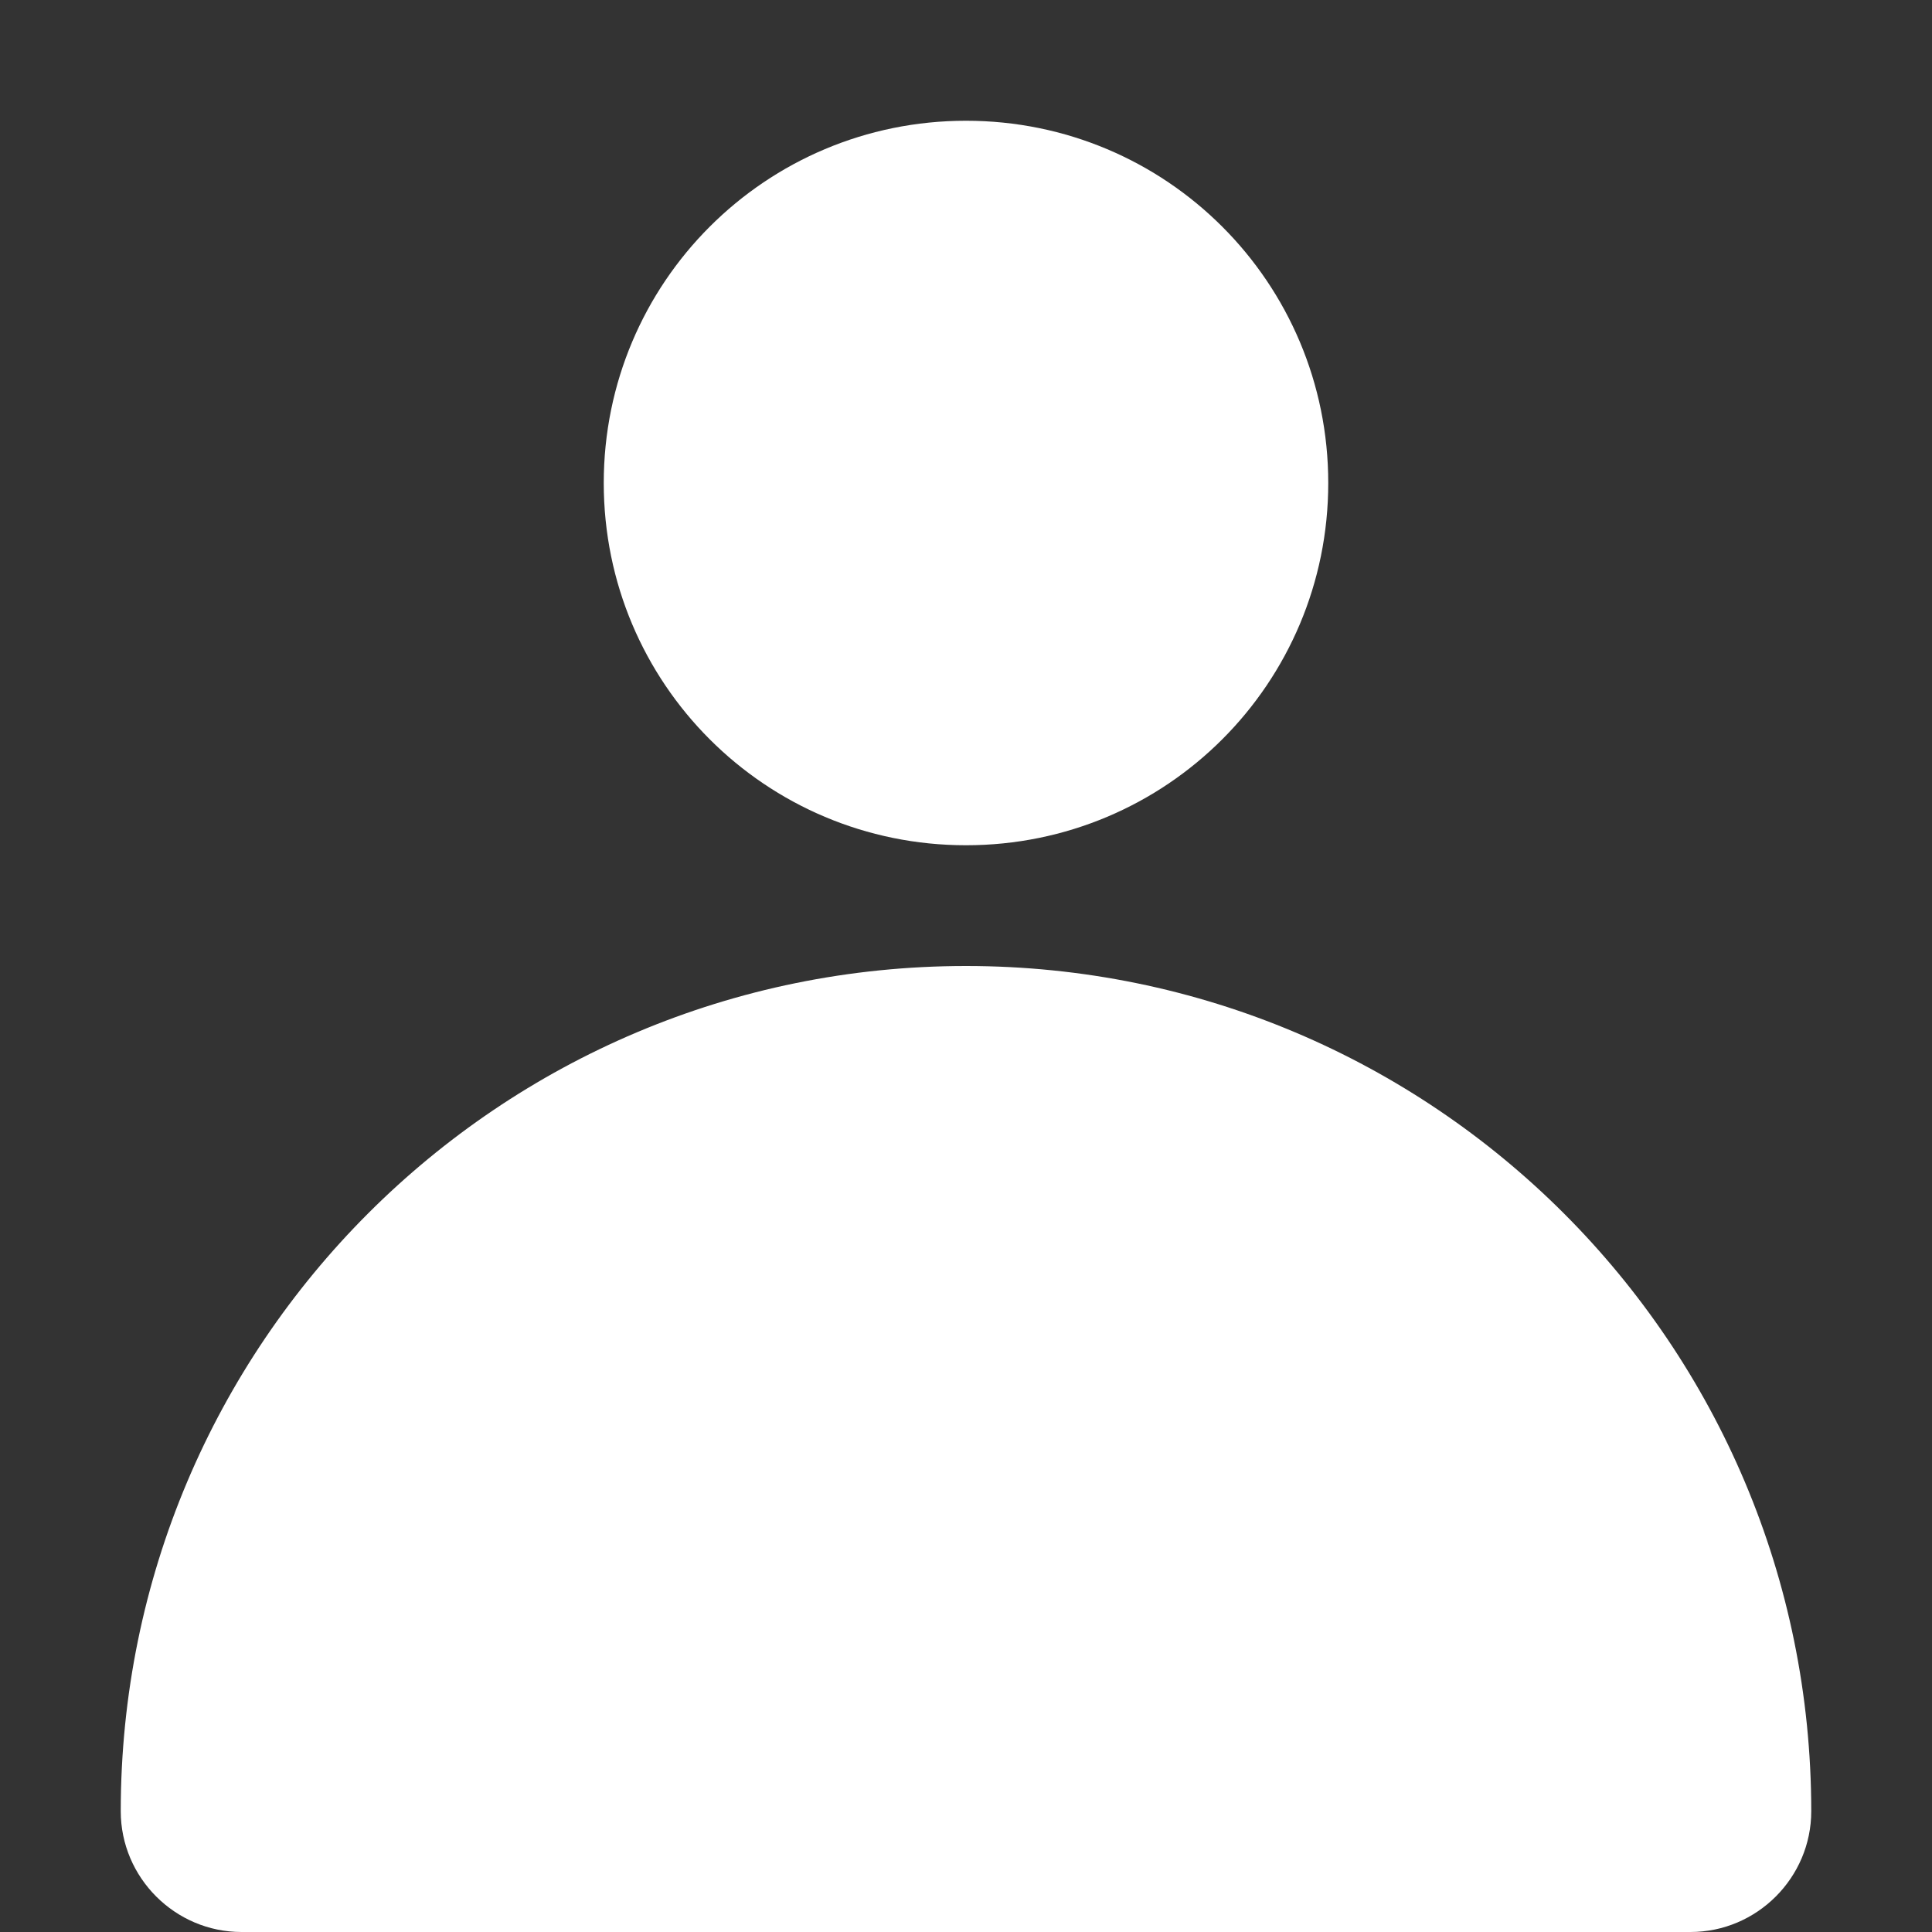
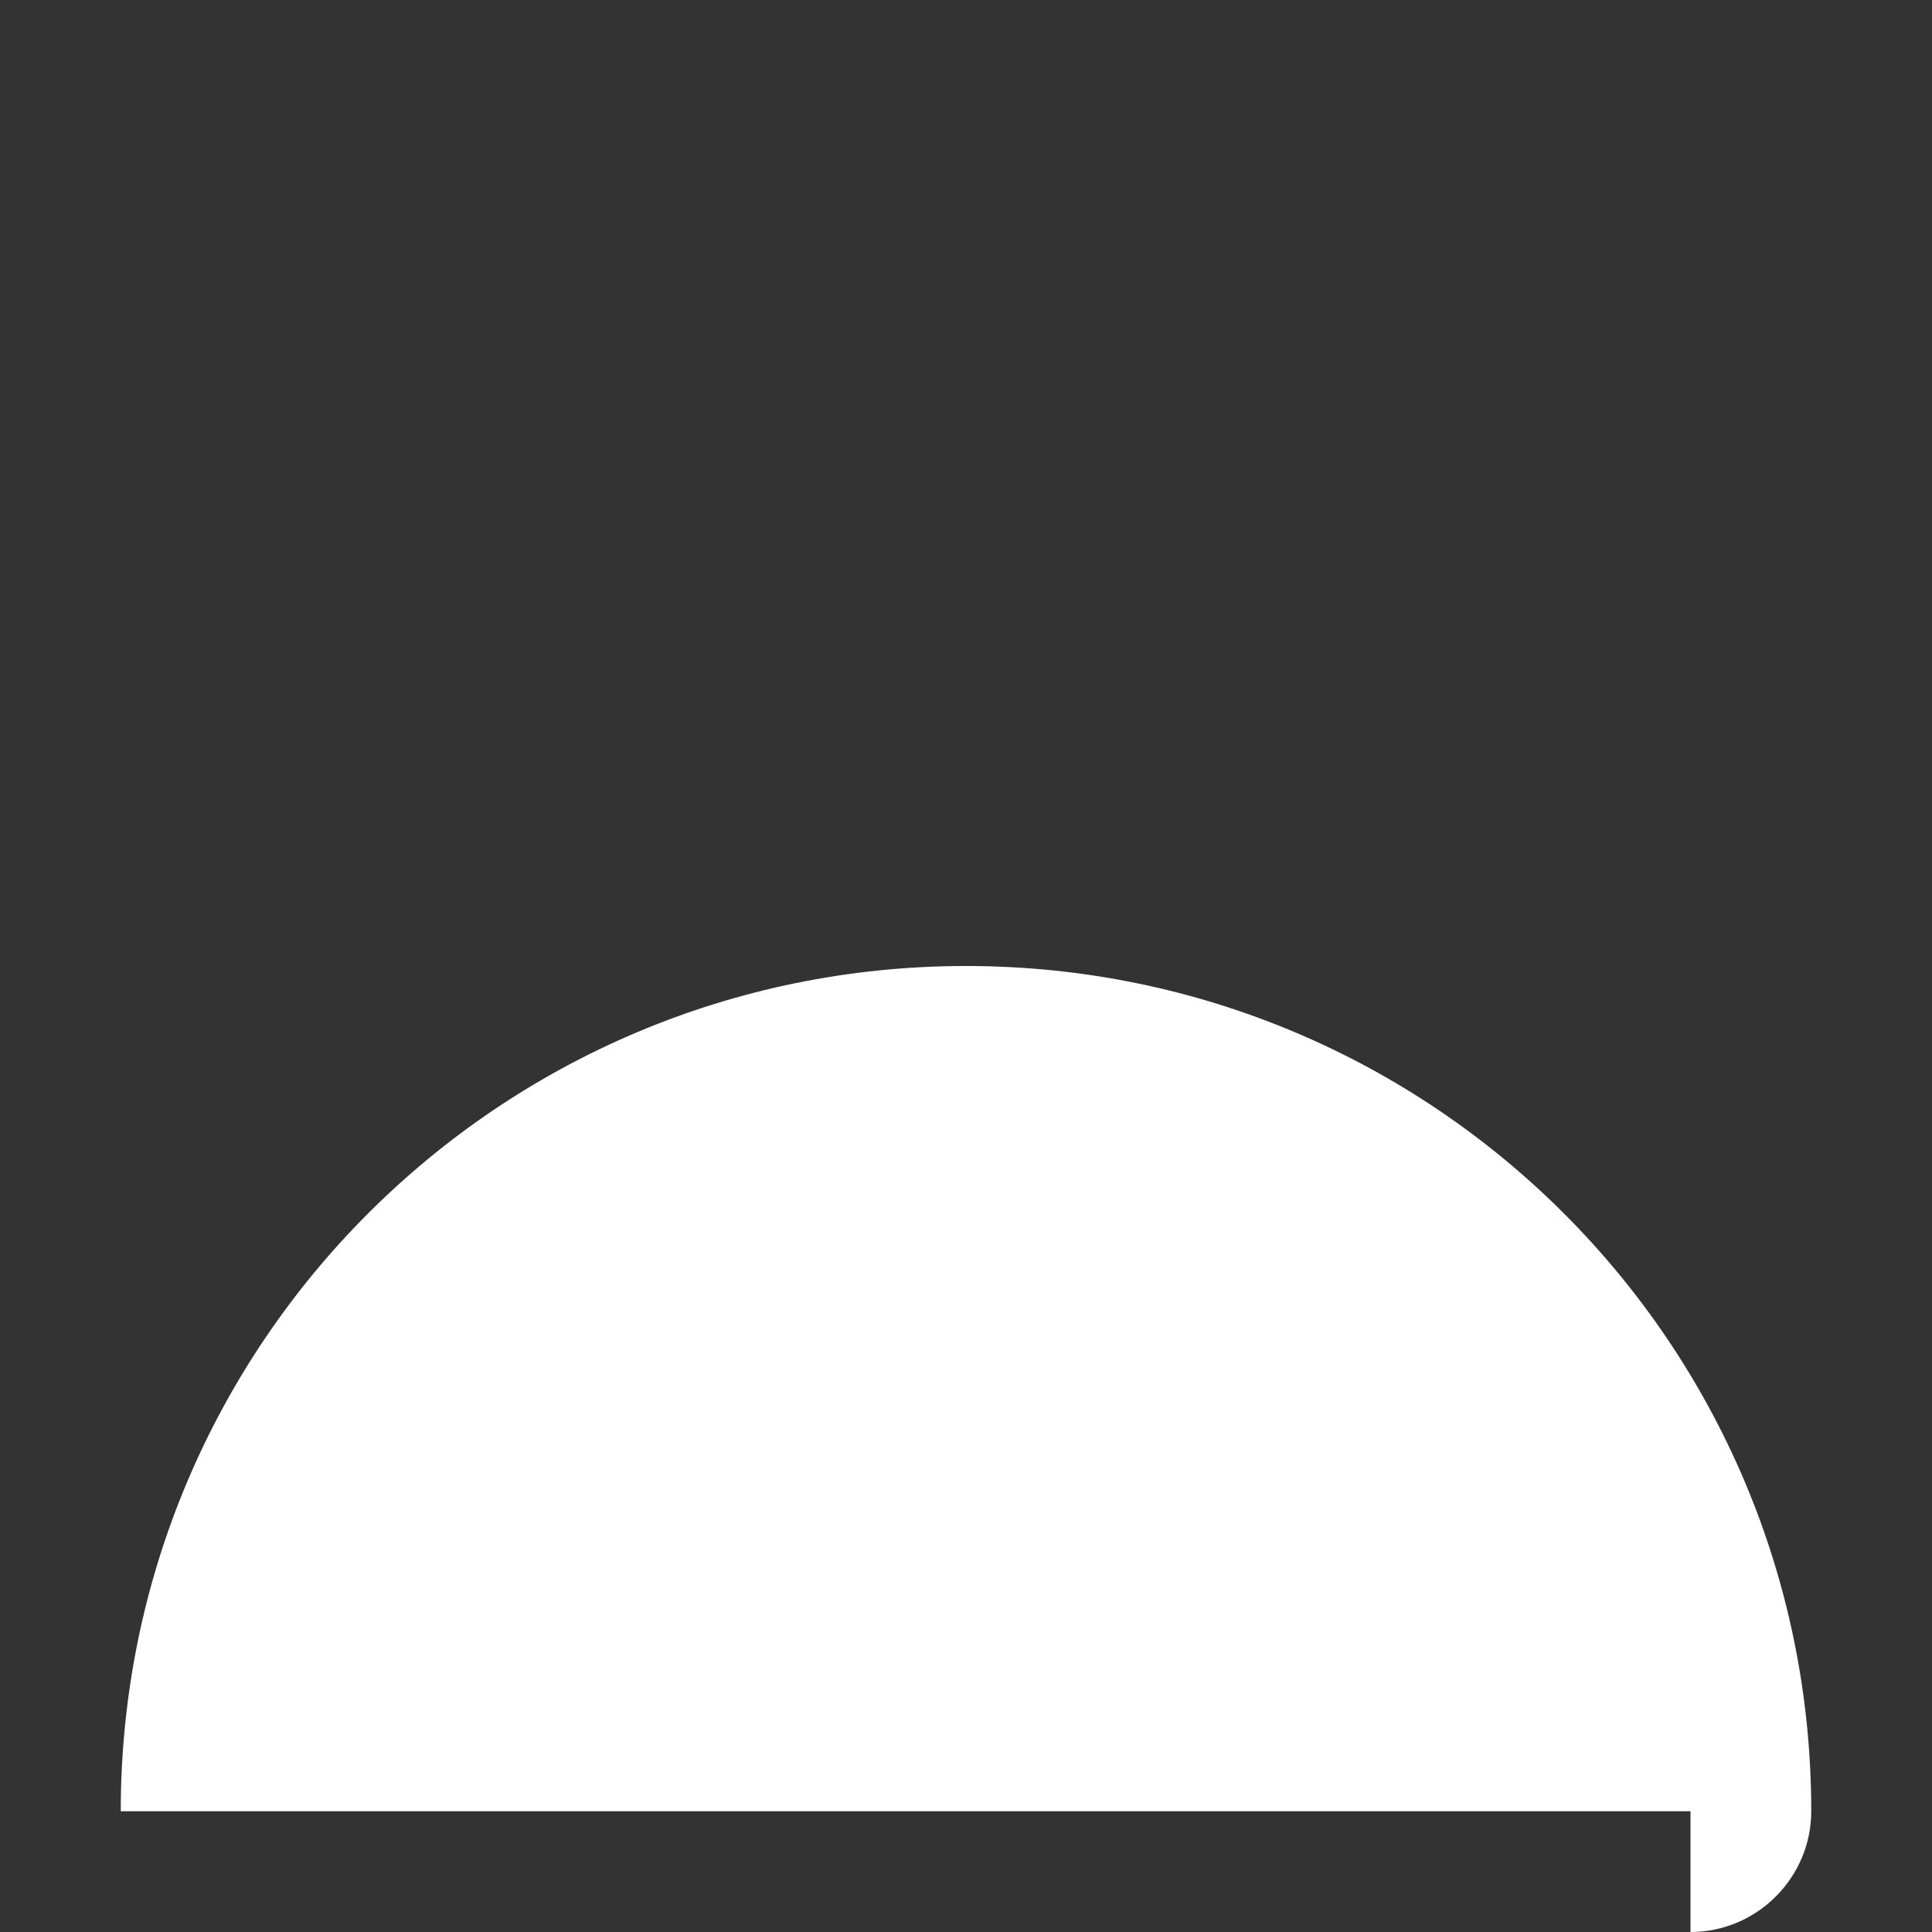
<svg xmlns="http://www.w3.org/2000/svg" version="1.1" id="Layer_1" x="0px" y="0px" viewBox="0 0 16 16" style="enable-background:new 0 0 16 16;" xml:space="preserve">
  <rect x="0" y="0" width="16" height="16" fill="#333333" stroke="none" />
  <style type="text/css">
	.st0{opacity:0;fill:none;}
	.st1{fill:#FFFFFF;}
	.st2{fill:none;}
	.st3{opacity:0;fill:#343434;fill-opacity:0;}
	.st4{fill:#F04D5D;}
	.st5{fill:#547CD6;}
	.st6{fill-opacity:0;}
	.st7{fill:#343434;fill-opacity:0;}
	.st8{opacity:0;fill-opacity:0;}
	.st9{fill:#242424;}
</style>
  <g>
    <rect class="st0" width="16" height="16" />
-     <path class="st1" d="M8,7c1.66,0,3-1.34,3-3S9.66,1,8,1S5,2.34,5,4S6.34,7,8,7z" />
-     <path class="st1" d="M14,16c0.55,0,1-0.45,1-1c0-3.87-3.13-7-7-7s-7,3.13-7,7c0,0.55,0.45,1,1,1H14z" />
+     <path class="st1" d="M14,16c0.55,0,1-0.45,1-1c0-3.87-3.13-7-7-7s-7,3.13-7,7H14z" />
  </g>
</svg>